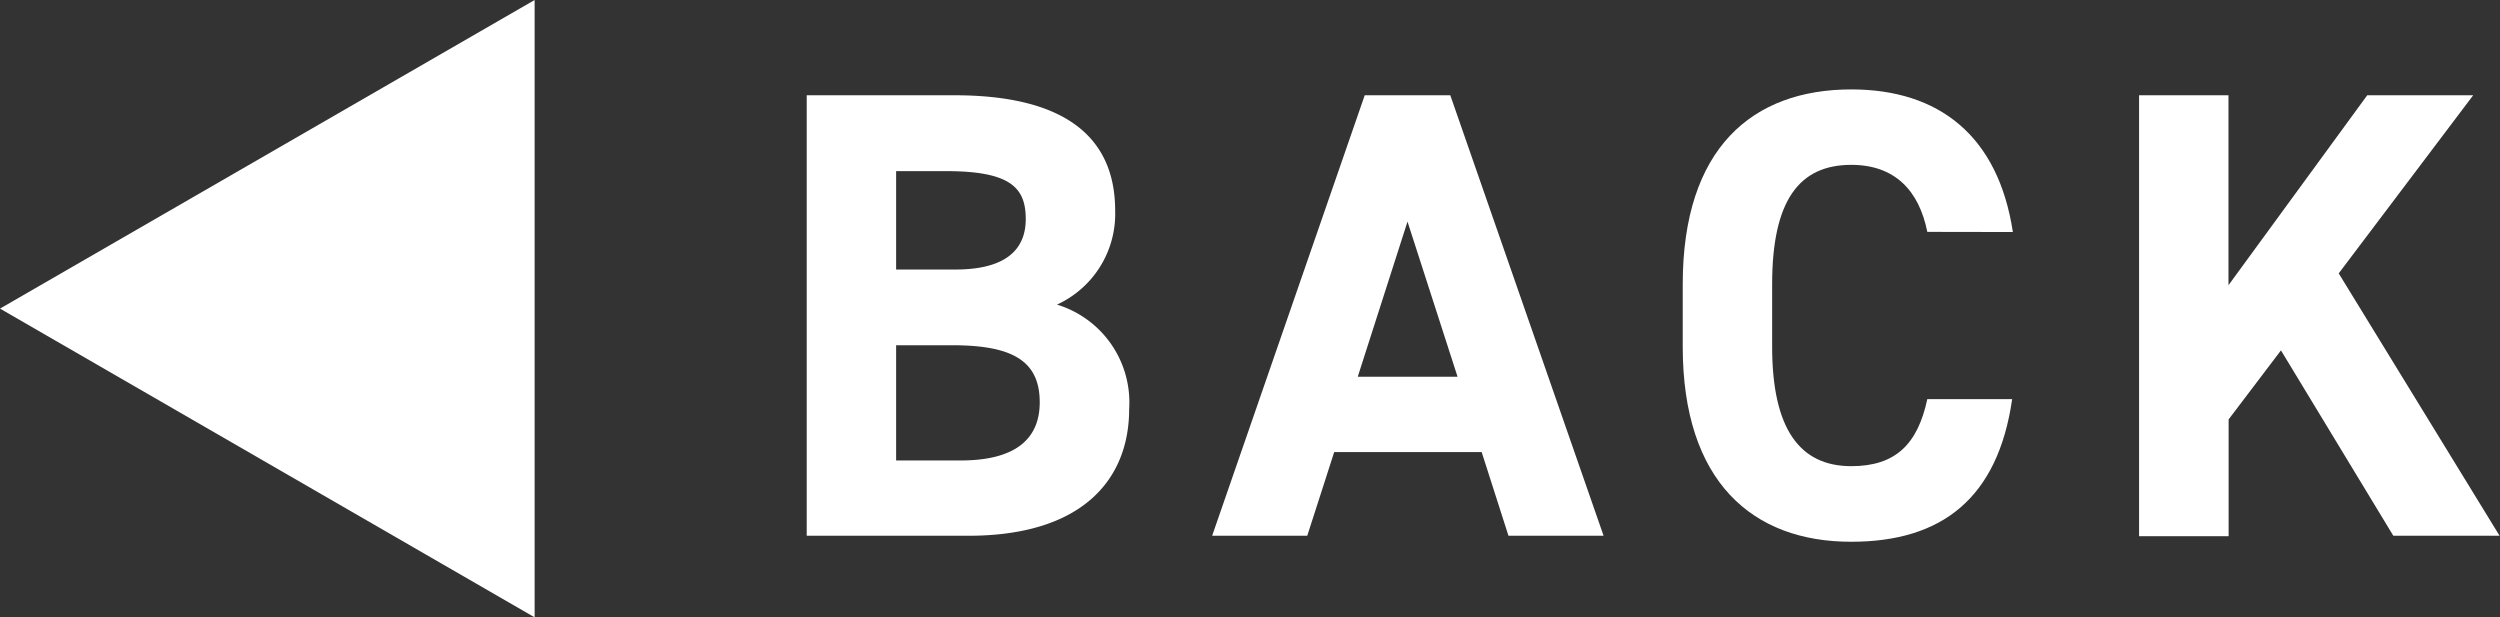
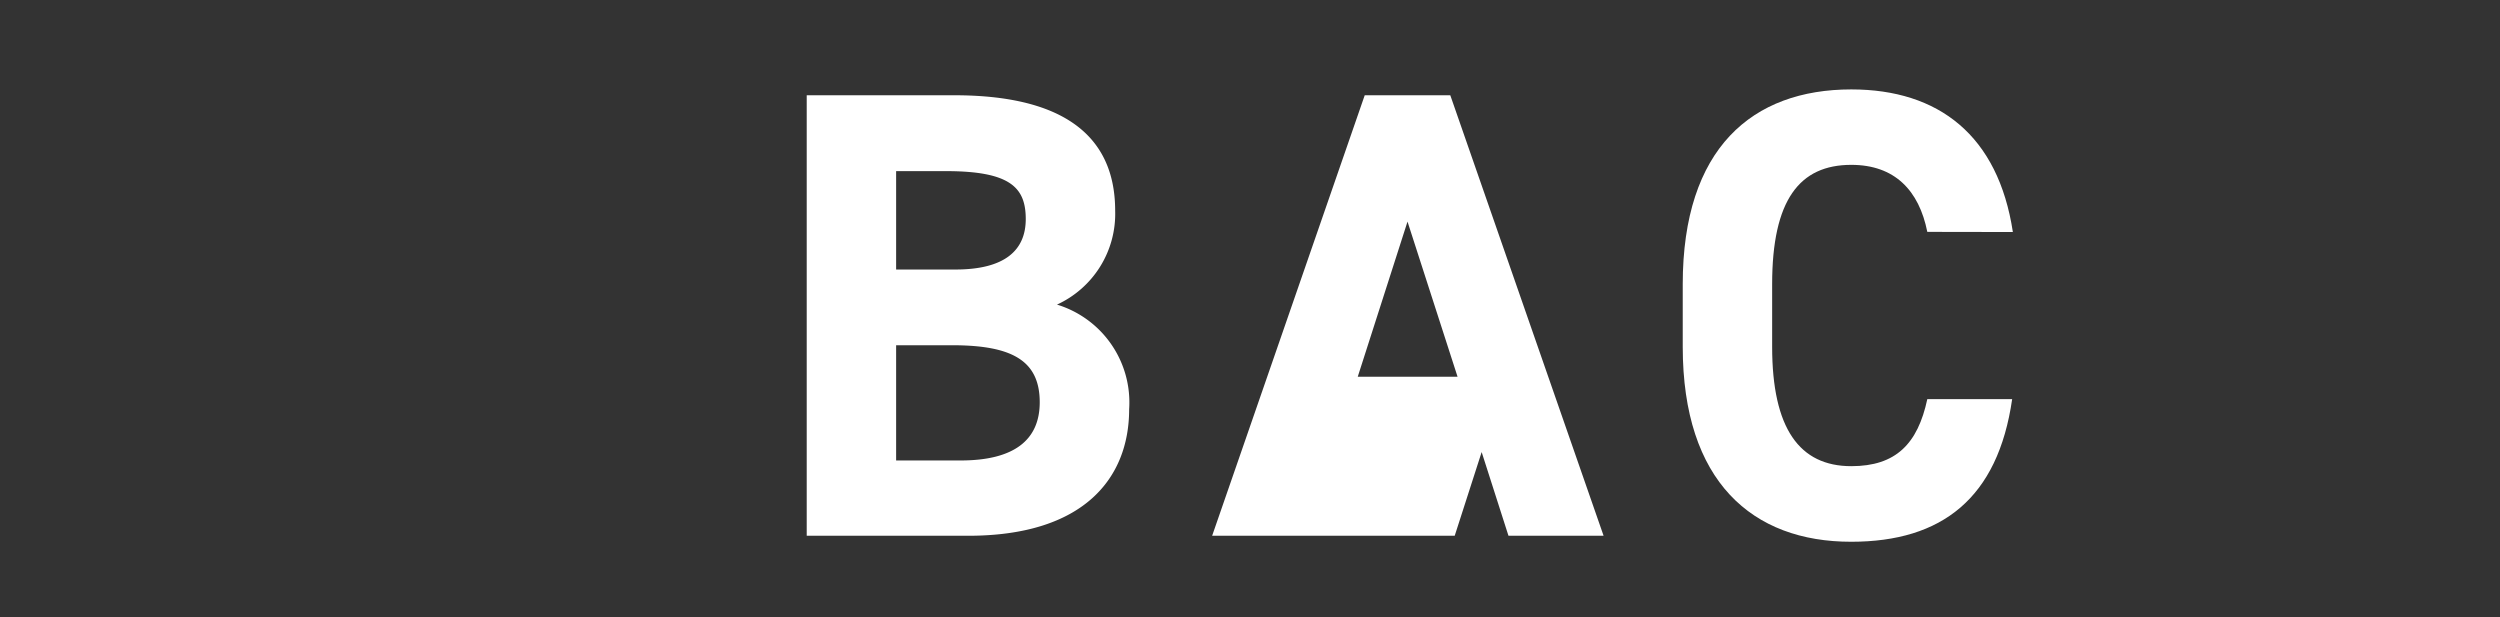
<svg xmlns="http://www.w3.org/2000/svg" viewBox="0 0 175.31 43.29">
  <rect x="0" y="0" width="175.31" height="43.29" fill="#333333" stroke="none" />
  <defs>
    <style>.cls-1{fill:#fff;}</style>
  </defs>
  <title>back</title>
  <g id="レイヤー_2" data-name="レイヤー 2">
    <g id="レイヤー_1-2" data-name="レイヤー 1">
      <path class="cls-1" d="M66.92,6.68c7.29,0,11.28,2.59,11.28,8.1a7,7,0,0,1-4.08,6.58,7.17,7.17,0,0,1,5.06,7.34c0,4.79-3.13,8.87-11.28,8.87H56.57V6.68ZM62.84,18.9H67c3.45,0,4.93-1.34,4.93-3.54S70.86,12,66.33,12H62.84Zm0,13.39h4.52c3.76,0,5.55-1.44,5.55-4.08,0-2.91-1.92-4-6.13-4H62.84Z" />
-       <path class="cls-1" d="M85,37.57,95.7,6.68h6l10.75,30.89h-6.67L103.9,31.7H93.56l-1.89,5.87ZM95.21,26.42h7L98.7,15.54Z" />
+       <path class="cls-1" d="M85,37.57,95.7,6.68h6l10.75,30.89h-6.67L103.9,31.7l-1.89,5.87ZM95.21,26.42h7L98.7,15.54Z" />
      <path class="cls-1" d="M135.15,16.26c-.58-2.91-2.29-4.7-5.33-4.7-3.63,0-5.55,2.46-5.55,8.37v4.39c0,5.73,1.92,8.37,5.55,8.37,3.13,0,4.66-1.57,5.33-4.7h5.95c-1,6.94-4.92,10-11.28,10C122.88,38,118,33.76,118,24.32V19.93c0-9.54,4.88-13.66,11.82-13.66,6.13,0,10.3,3.23,11.33,10Z" />
-       <path class="cls-1" d="M167.83,37.57l-7.88-13-3.67,4.84v8.19H150V6.68h6.27V20L166,6.68h7.43L164,19.17l11.28,18.4Z" />
-       <polygon class="cls-1" points="0 21.64 37.49 43.29 37.49 0 0 21.64" />
    </g>
  </g>
</svg>